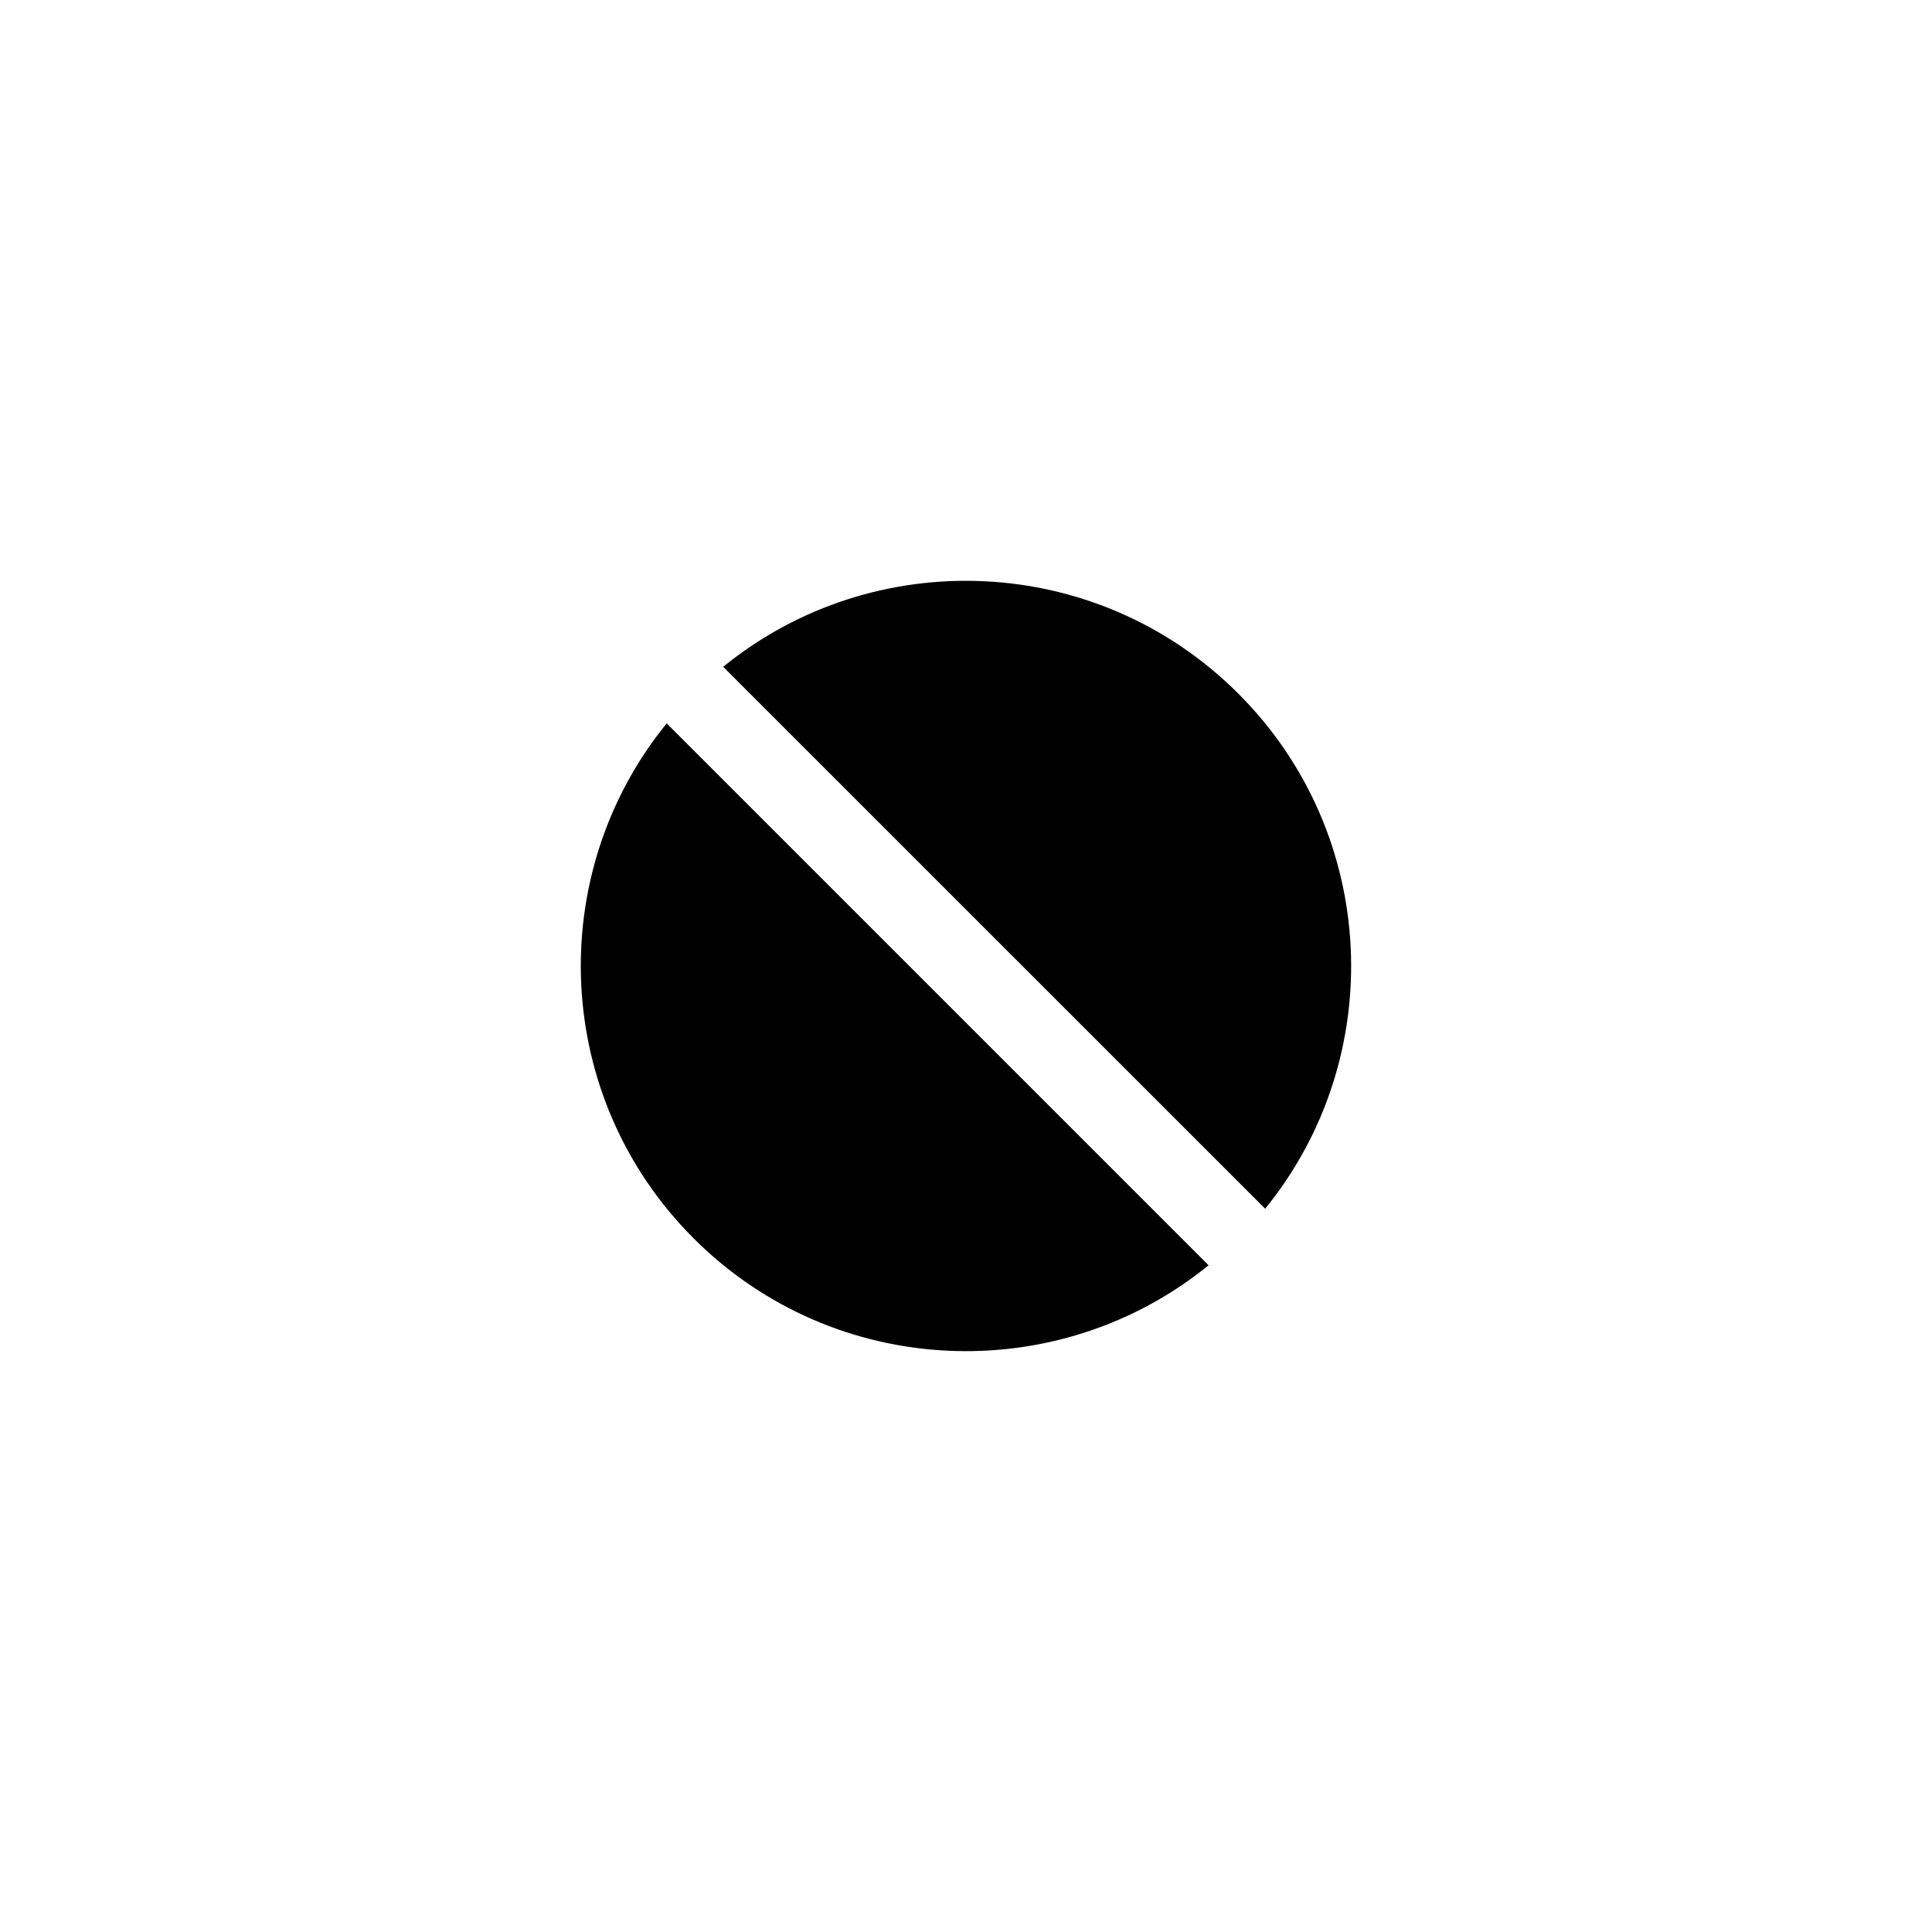
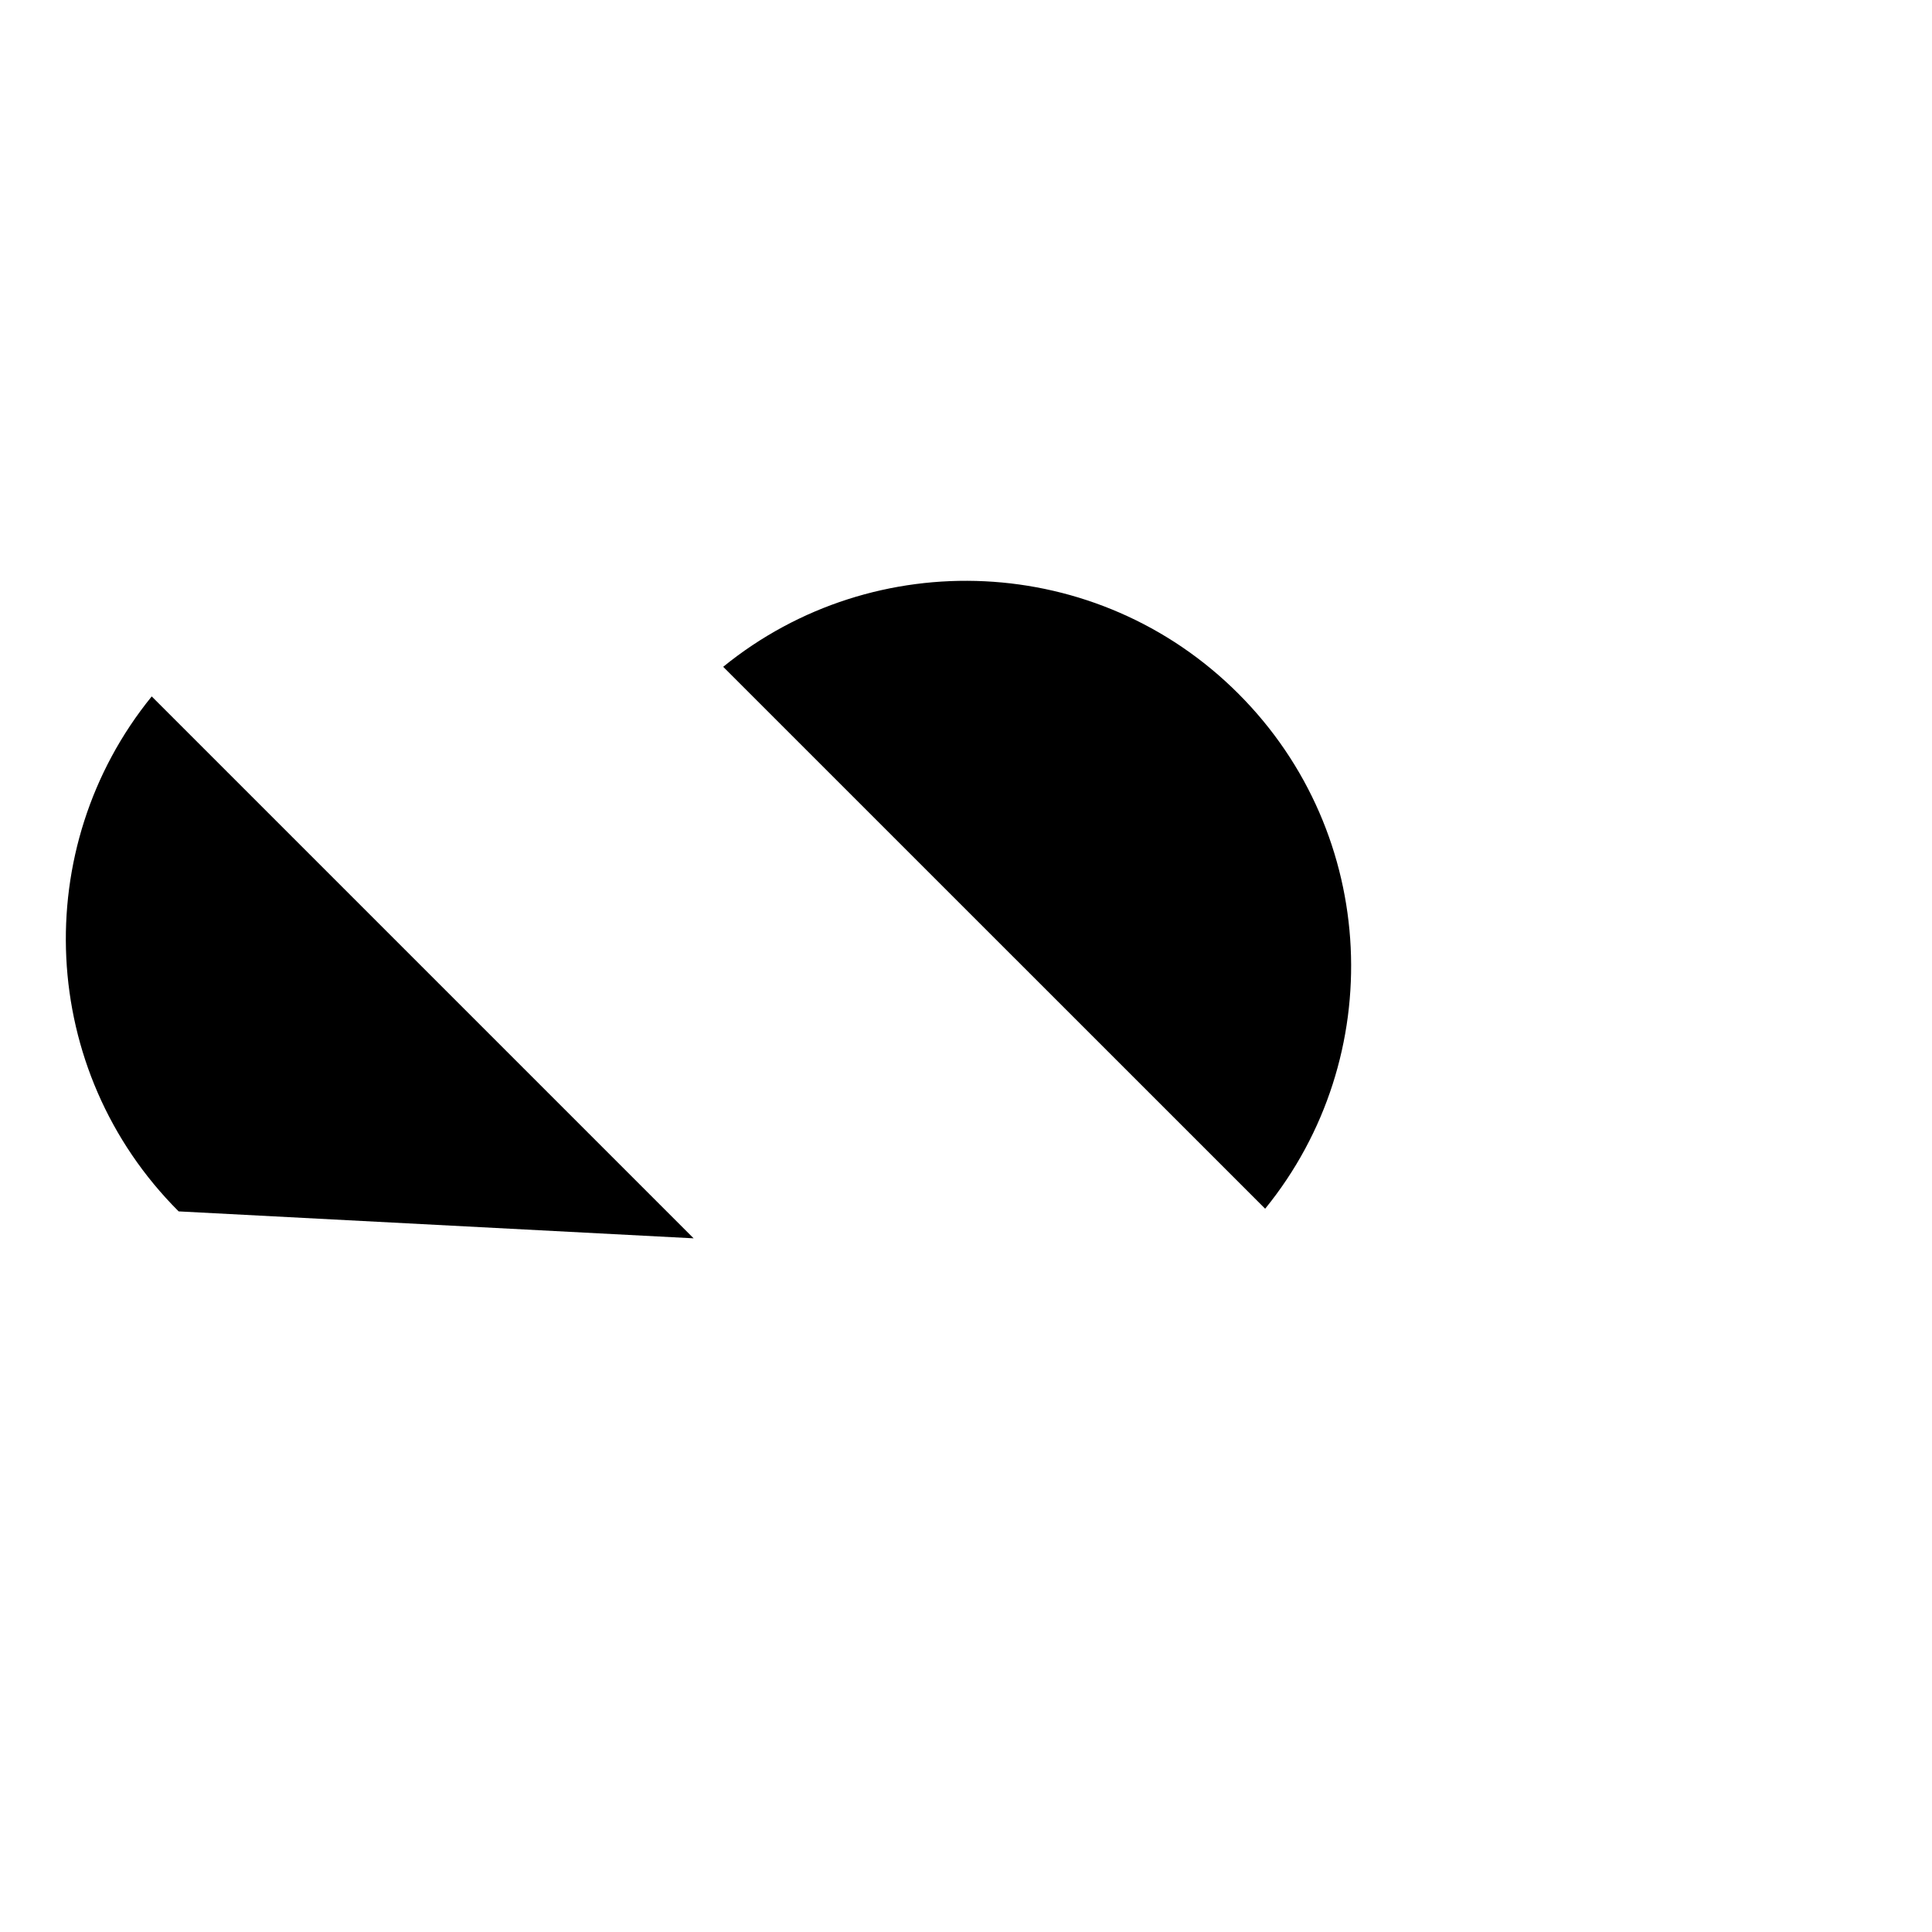
<svg xmlns="http://www.w3.org/2000/svg" fill="#000000" width="800px" height="800px" version="1.1" viewBox="144 144 512 512">
-   <path d="m335.65 320.71 143.63 143.61c32.594-40.066 30.215-99.188-7.109-136.5-37.309-37.324-96.426-39.715-136.52-7.109zm-7.832 151.46c37.293 37.324 96.406 39.703 136.47 7.137l-143.61-143.61c-32.562 40.062-30.188 99.16 7.137 136.47z" fill-rule="evenodd" />
+   <path d="m335.65 320.71 143.63 143.61c32.594-40.066 30.215-99.188-7.109-136.5-37.309-37.324-96.426-39.715-136.52-7.109zm-7.832 151.46l-143.61-143.61c-32.562 40.062-30.188 99.16 7.137 136.47z" fill-rule="evenodd" />
</svg>